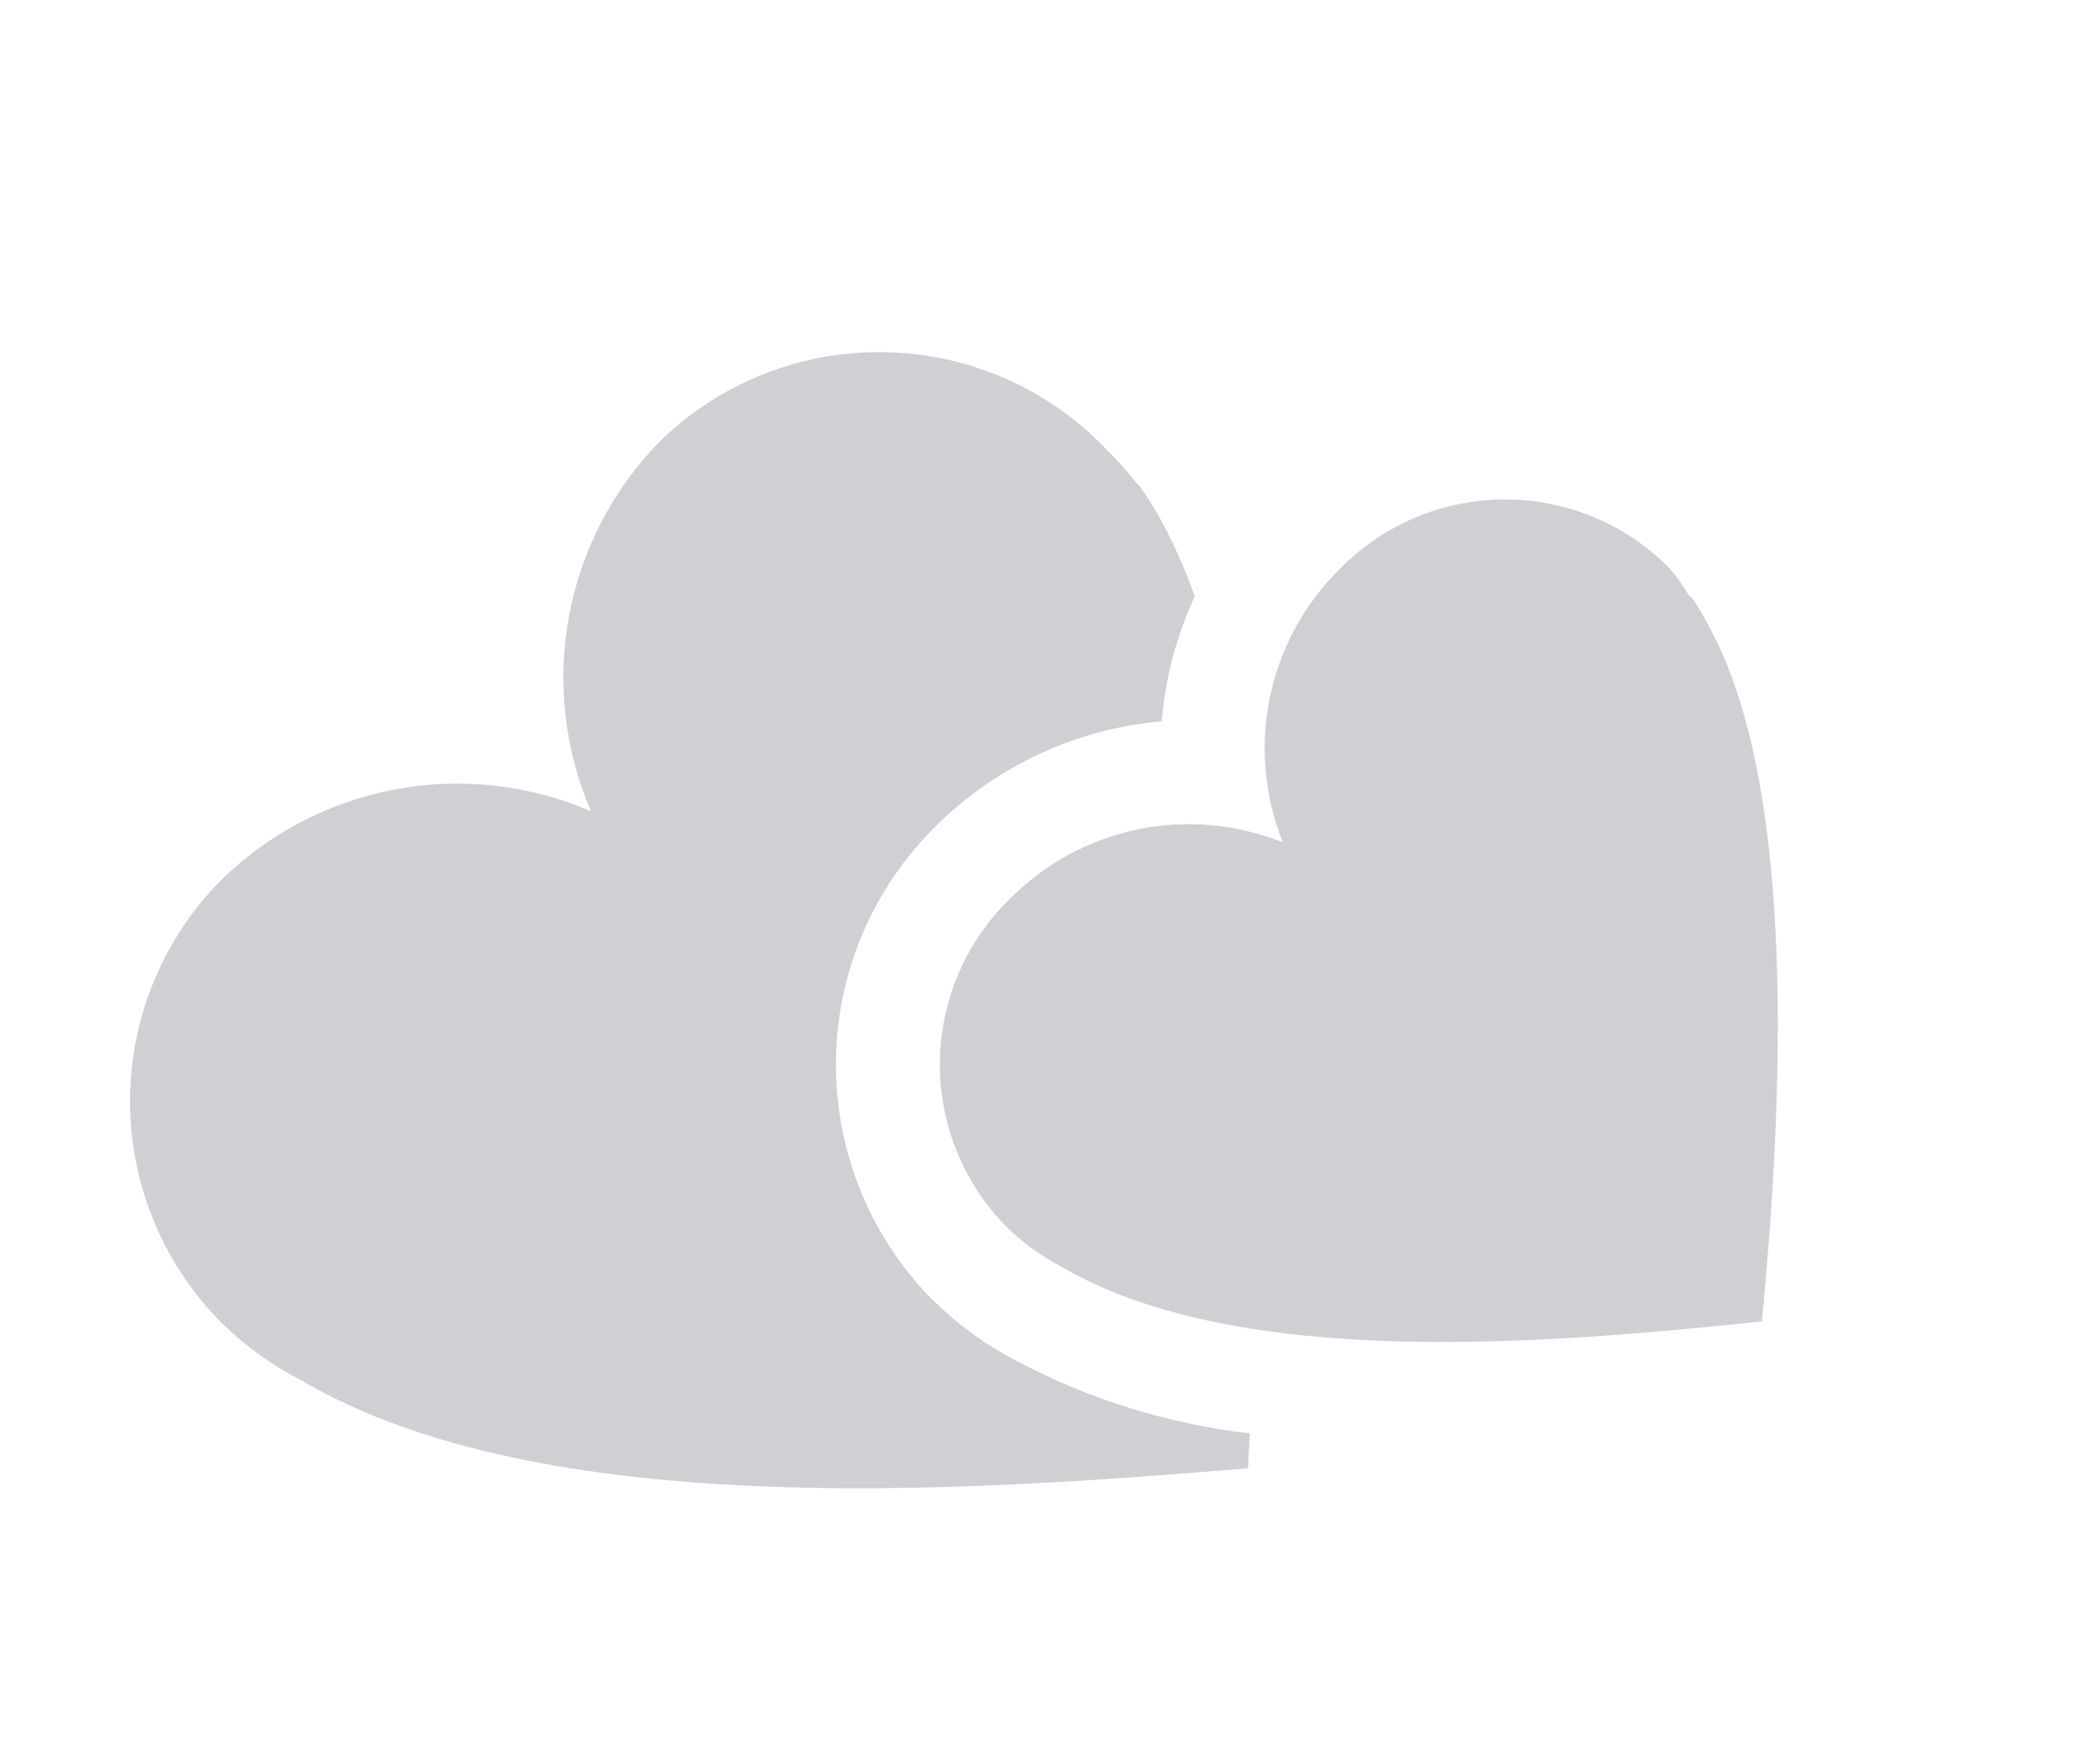
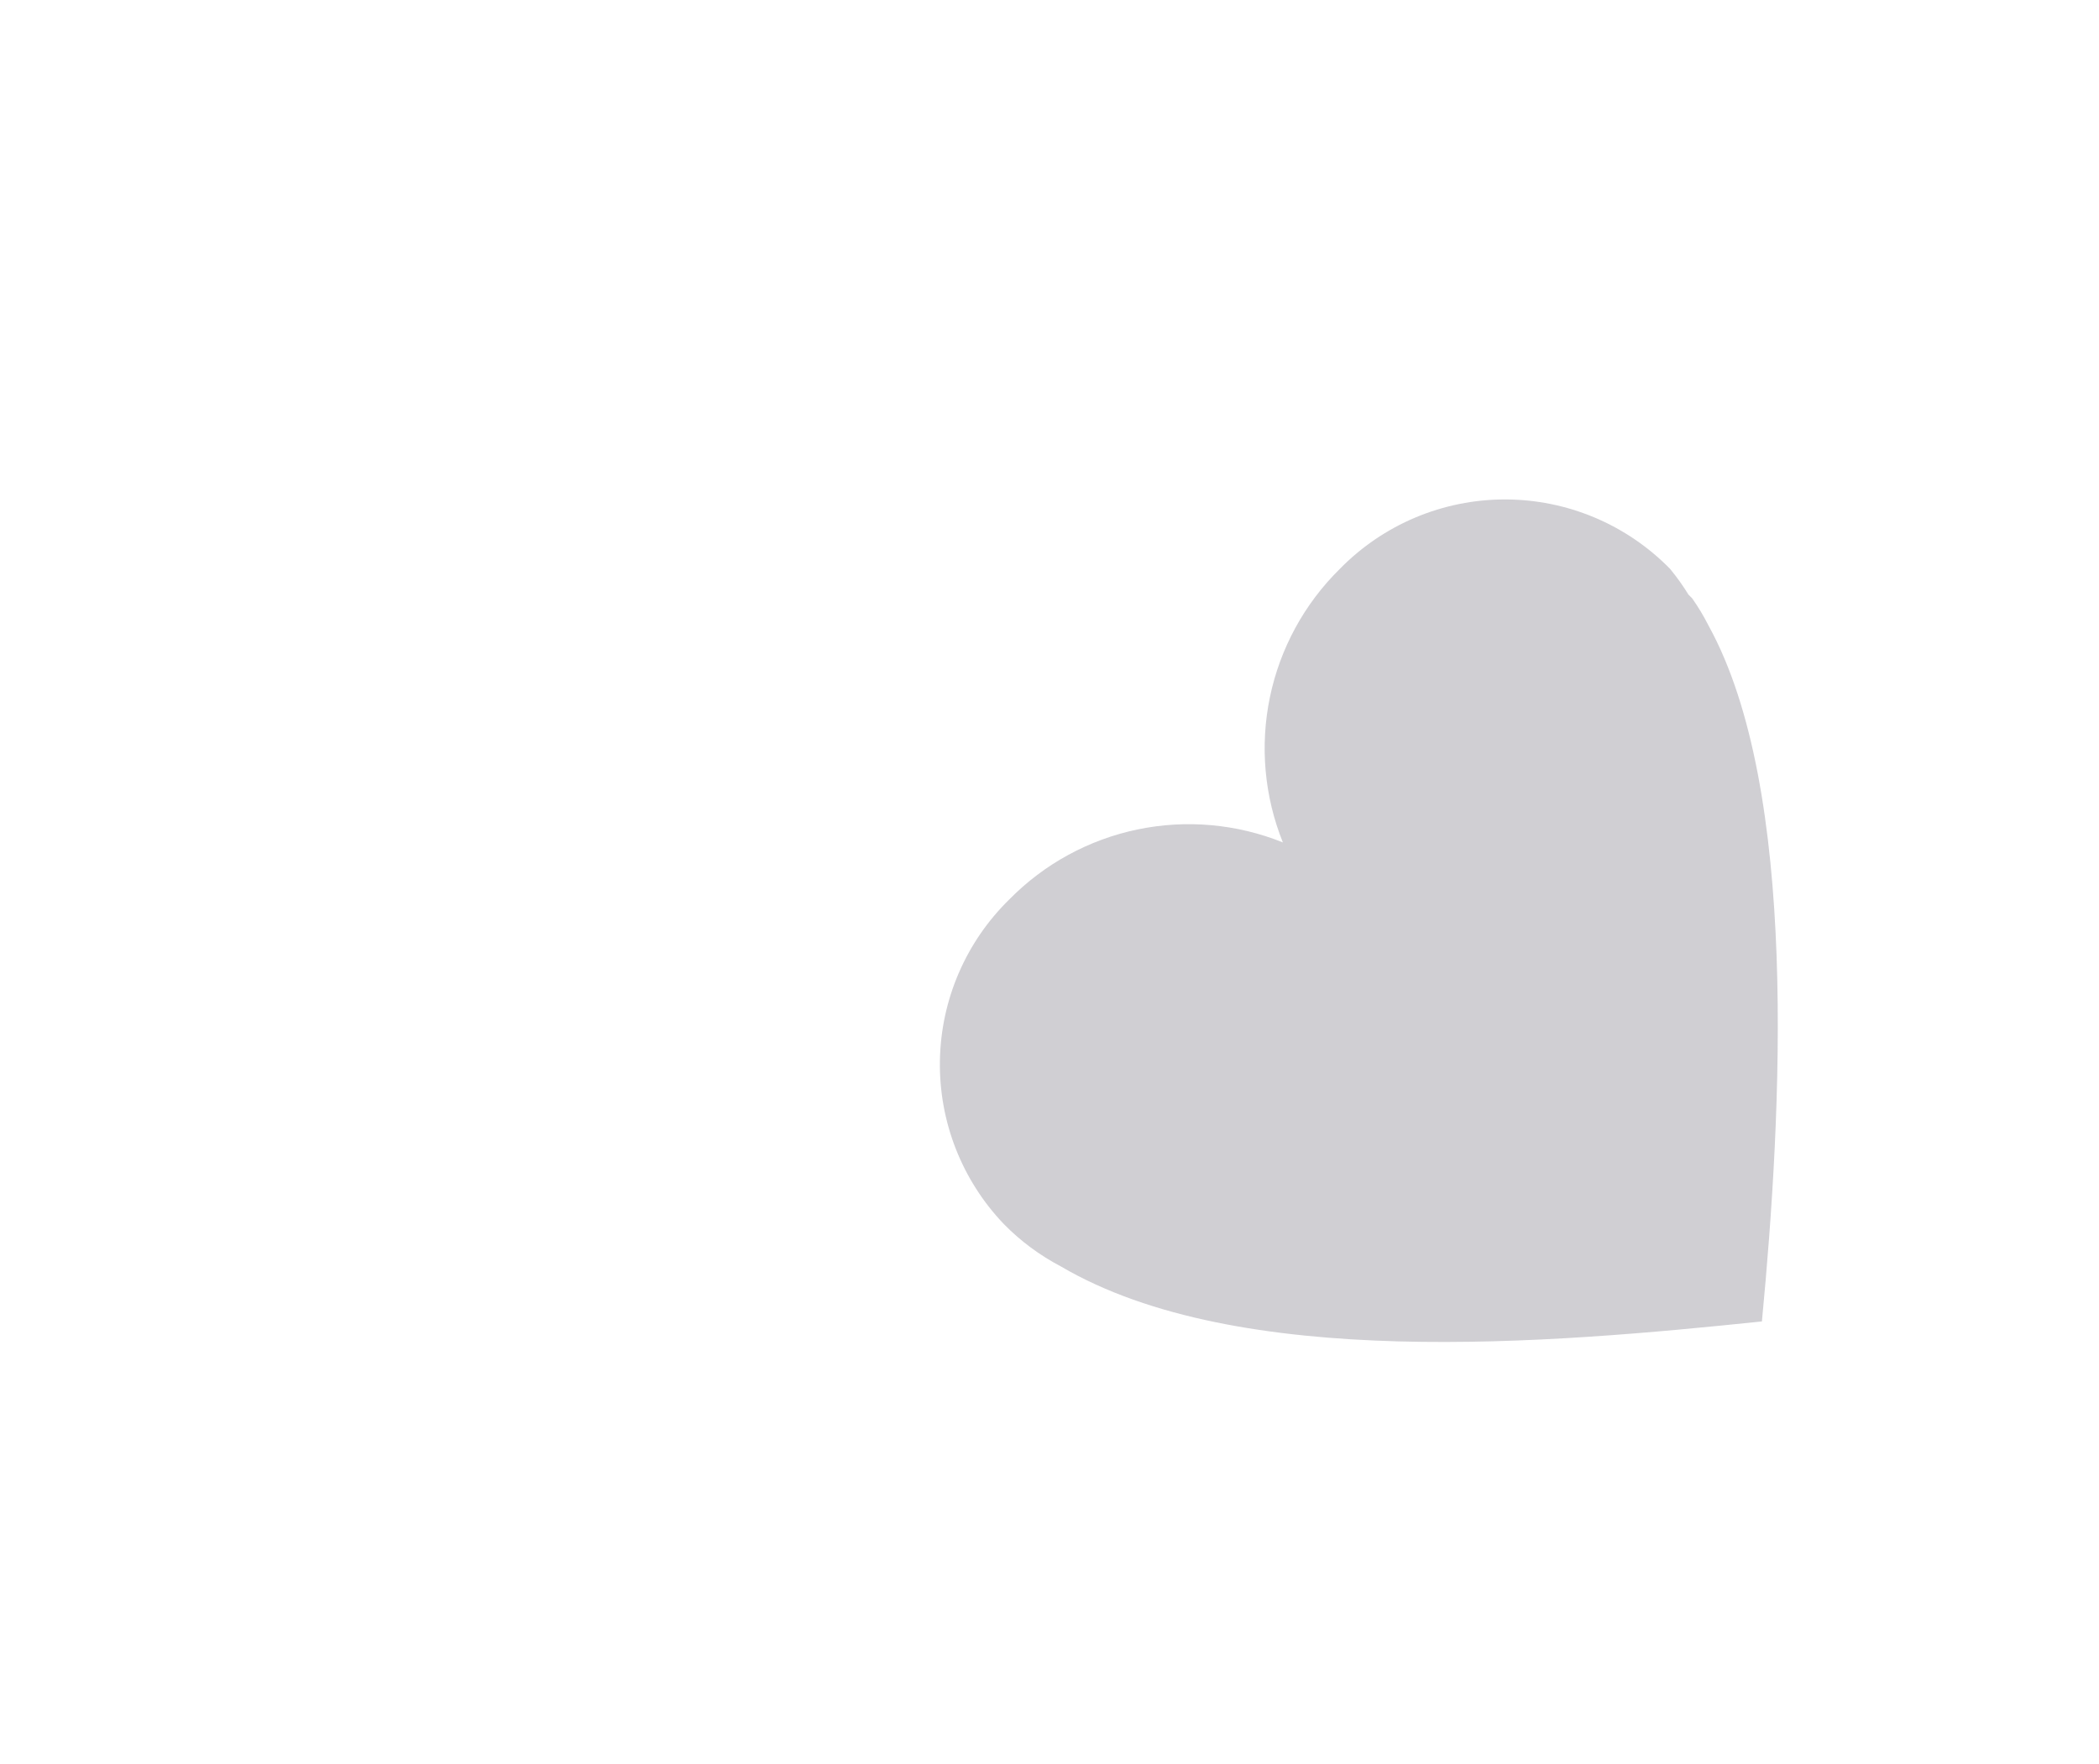
<svg xmlns="http://www.w3.org/2000/svg" width="119" height="100" viewBox="0 0 119 100" fill="none">
  <g id="Art" opacity="0.3">
    <path id="layer2" d="M75.957 32.256C73.949 34.233 72.571 36.761 71.997 39.52C71.423 42.279 71.679 45.146 72.731 47.76C70.117 46.707 67.25 46.451 64.491 47.025C61.732 47.599 59.205 48.977 57.228 50.985C54.761 53.396 53.345 56.681 53.287 60.13C53.228 63.578 54.532 66.91 56.916 69.402C57.86 70.363 58.948 71.17 60.141 71.796C70.234 77.726 87.819 76.166 99.889 74.917C101.033 62.951 101.97 44.742 96.871 35.482C96.597 34.939 96.284 34.418 95.935 33.921L95.727 33.713C95.413 33.204 95.066 32.717 94.686 32.256C93.466 31.009 92.01 30.017 90.402 29.34C88.793 28.664 87.066 28.315 85.322 28.315C83.577 28.315 81.85 28.664 80.242 29.34C78.633 30.017 77.177 31.009 75.957 32.256Z" fill="#605D6D" />
-     <path id="layer1" d="M52.962 73.773C52.778 73.611 52.604 73.437 52.442 73.253C49.09 69.631 47.28 64.846 47.397 59.912C47.513 54.978 49.547 50.284 53.066 46.824C56.508 43.413 61.036 41.315 65.864 40.893C66.064 38.442 66.698 36.047 67.737 33.818C67.246 32.424 66.655 31.068 65.968 29.76C65.57 29 65.118 28.27 64.616 27.575L64.407 27.366C63.895 26.705 63.339 26.08 62.743 25.494C61.122 23.79 59.18 22.424 57.029 21.475C54.878 20.526 52.56 20.013 50.209 19.965C47.858 19.916 45.521 20.334 43.333 21.194C41.144 22.053 39.148 23.338 37.458 24.973C34.781 27.684 32.974 31.134 32.27 34.878C31.565 38.623 31.995 42.493 33.504 45.992C30.006 44.482 26.136 44.053 22.391 44.757C18.646 45.461 15.197 47.268 12.486 49.946C9.227 53.258 7.393 57.712 7.373 62.358C7.354 67.005 9.151 71.475 12.382 74.814L12.59 75.022C13.911 76.316 15.419 77.403 17.064 78.247C30.695 86.259 54.419 84.594 70.755 83.242L70.859 81.265C66.197 80.729 61.678 79.317 57.54 77.103C55.855 76.23 54.312 75.107 52.962 73.773Z" fill="#605D6D" />
  </g>
</svg>